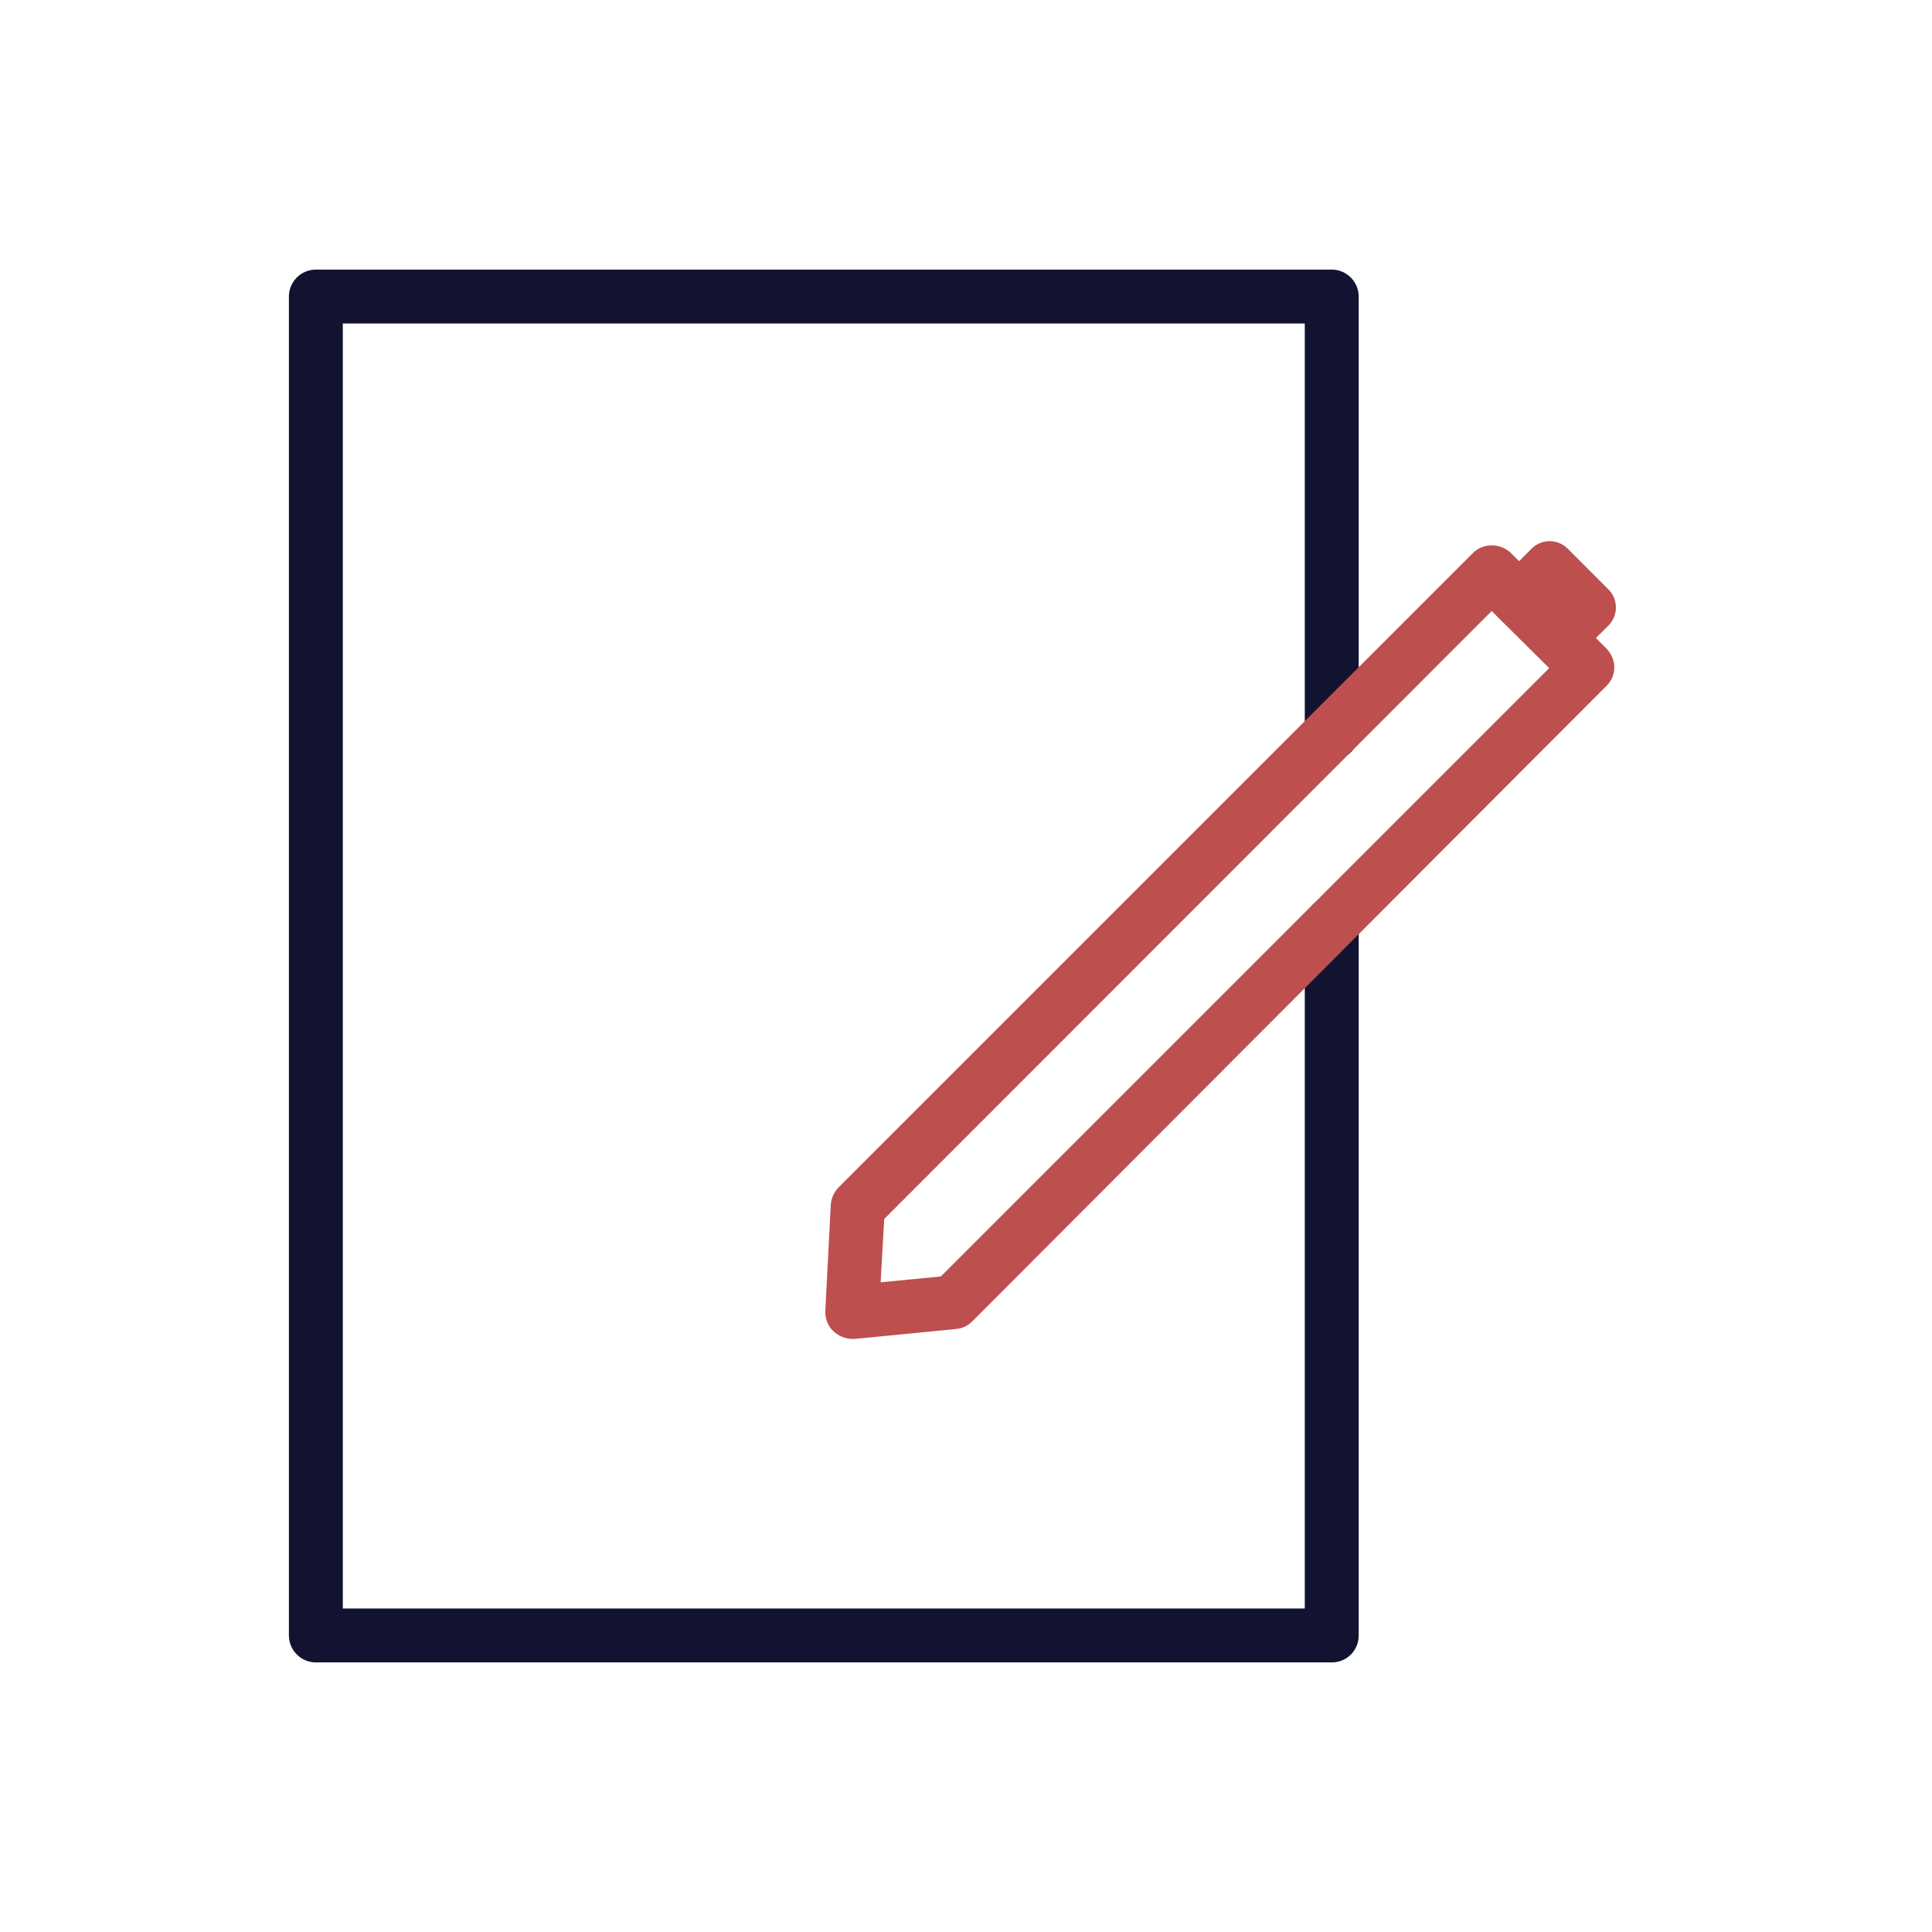
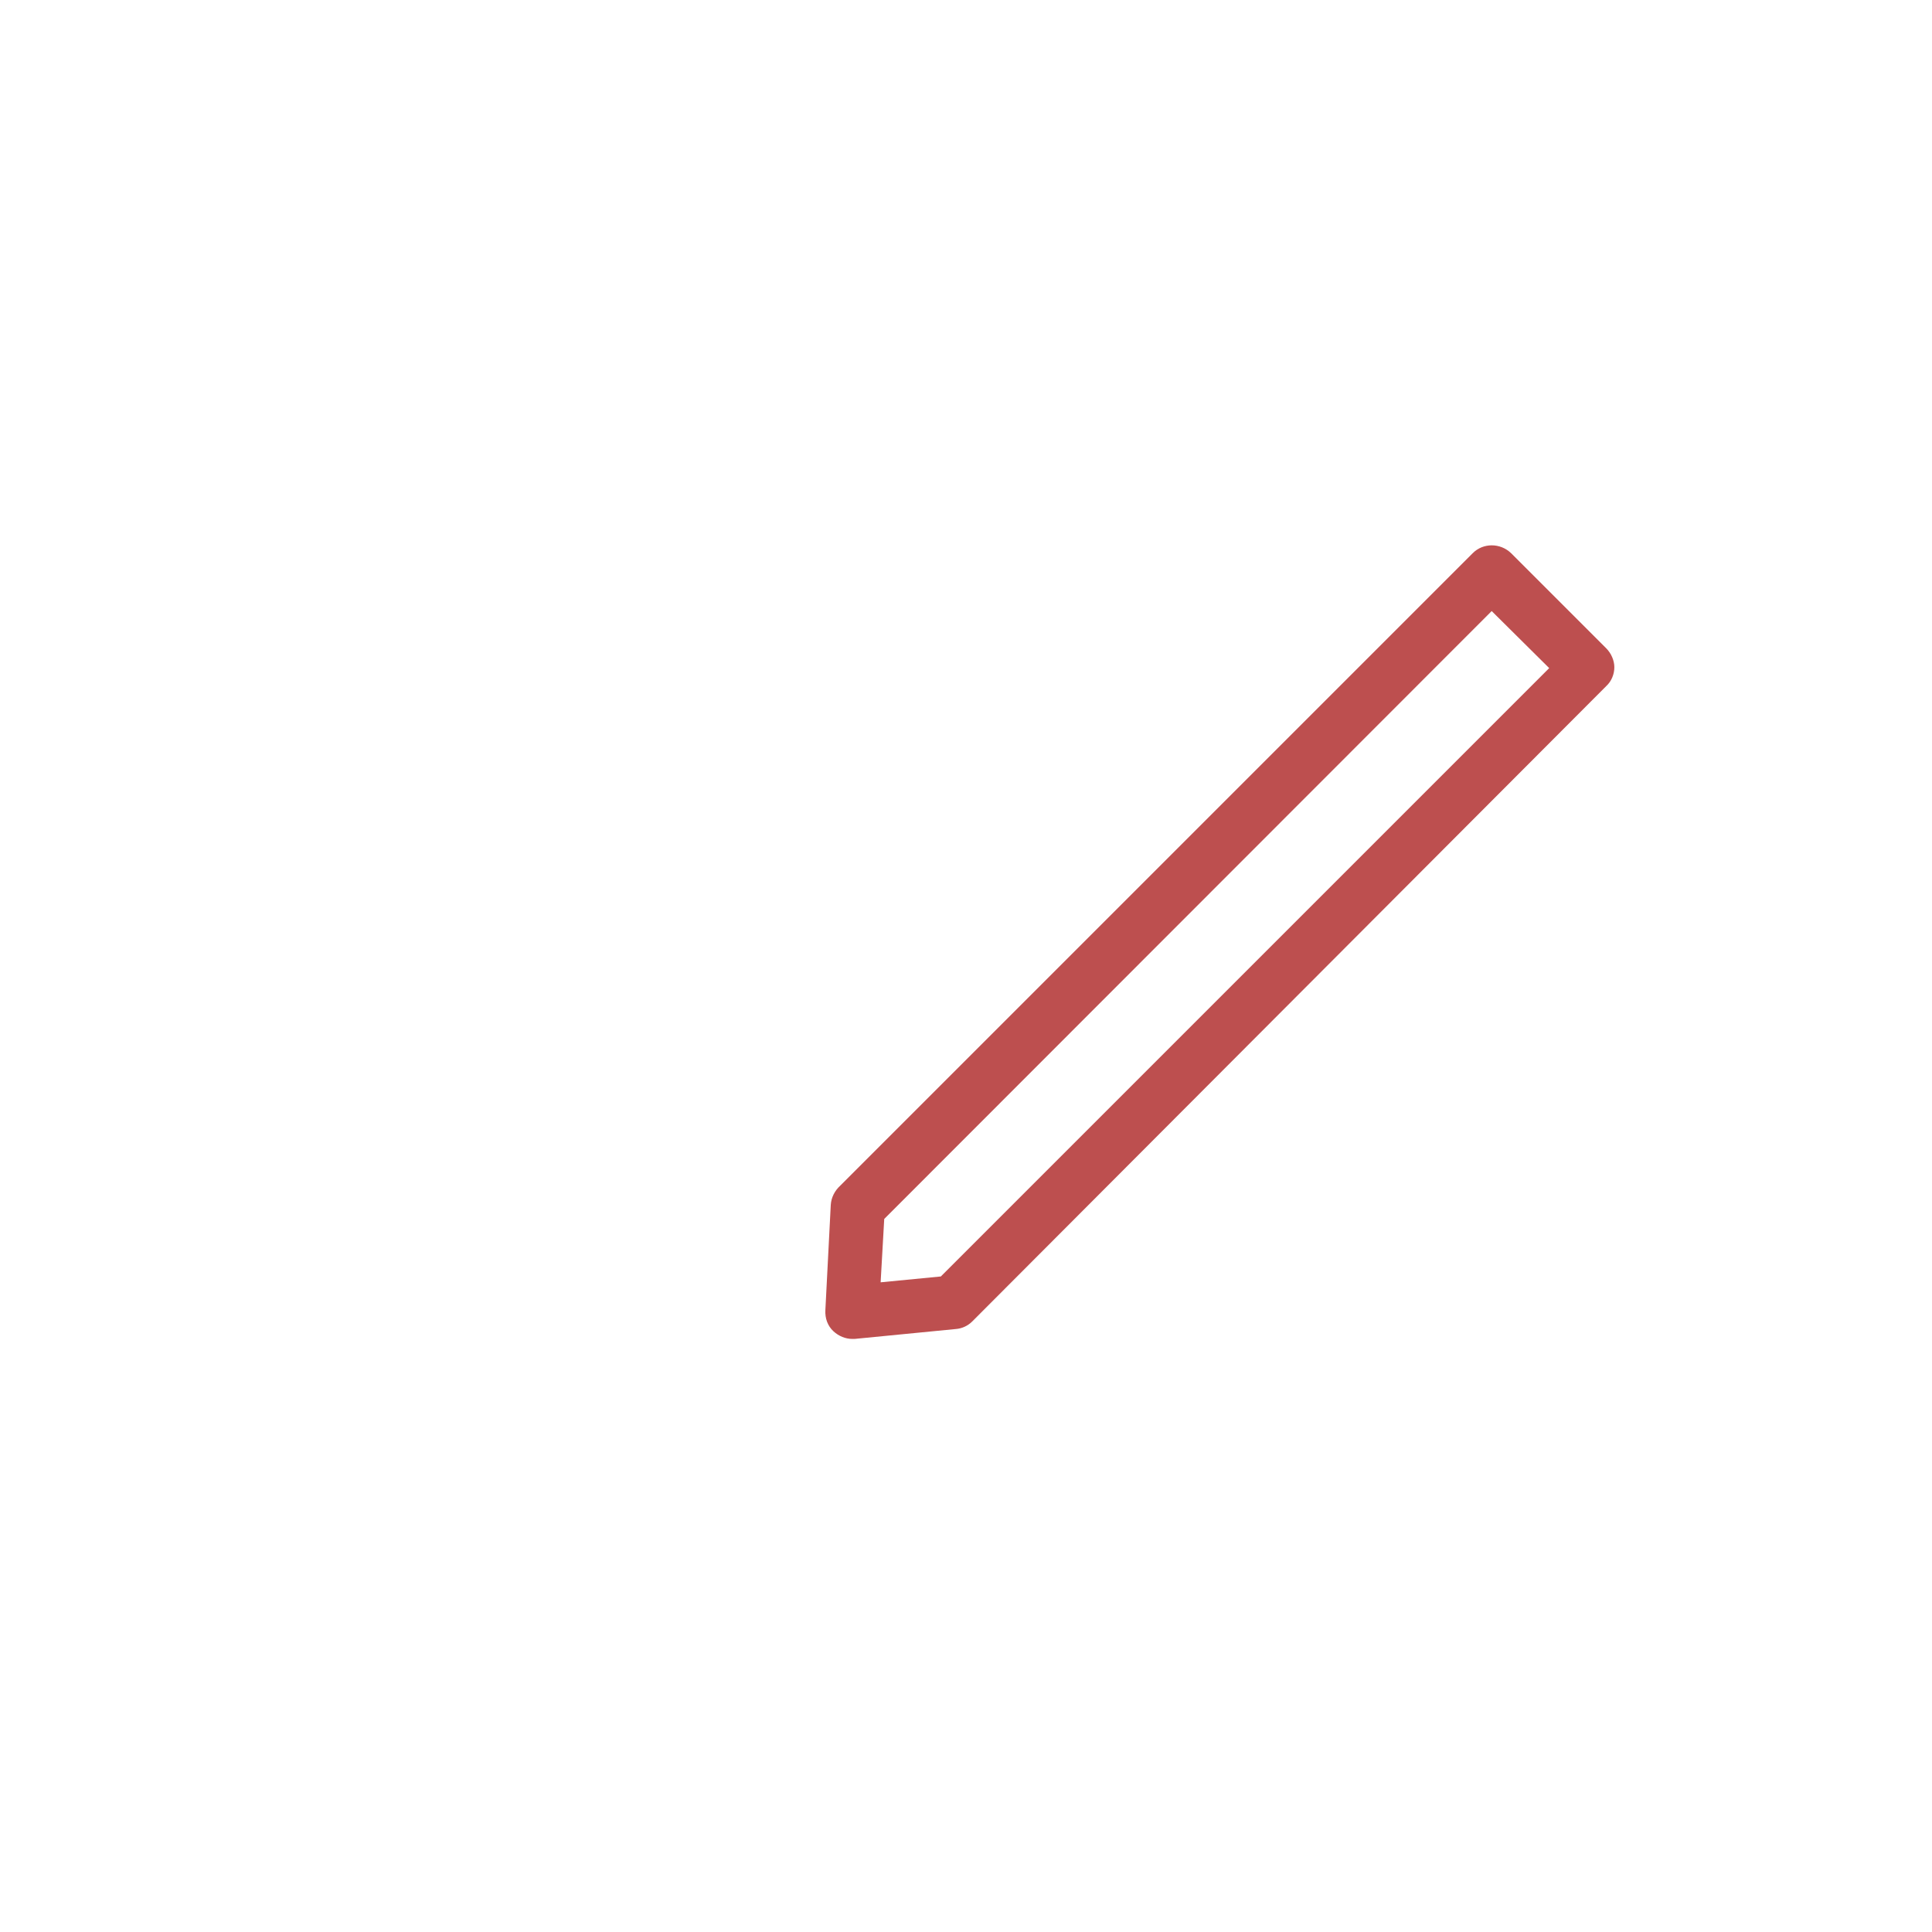
<svg xmlns="http://www.w3.org/2000/svg" id="Layer_1" x="0px" y="0px" viewBox="0 0 430 430" style="enable-background:new 0 0 430 430;" xml:space="preserve">
  <style type="text/css">	.st0{fill:#121331;}	.st1{fill:#bd4f4f;}</style>
-   <path class="st0" d="M296.4,370H70.3c-3.3,0-6-2.7-6-6V66c0-3.3,2.7-6,6-6h226.1c3.3,0,6,2.7,6,6v97.2c0,3.3-2.7,6-6,6s-6-2.7-6-6 V72H76.3V358h214.1V205.6c0-3.3,2.7-6,6-6s6,2.7,6,6V364C302.4,367.4,299.7,370,296.4,370z" />
  <path class="st1" d="M189.7,298c-1.5,0-3-0.6-4.2-1.7c-1.3-1.2-1.9-2.9-1.8-4.7l1.2-23.4c0.1-1.7,0.9-3.2,2.1-4.3l140.8-140.8 c2.3-2.3,6.1-2.3,8.5,0l21.2,21.2c1.1,1.1,1.8,2.7,1.8,4.2s-0.6,3.1-1.8,4.2L216.4,294.1c-1,1-2.3,1.6-3.7,1.7l-22.5,2.2 C190,298,189.9,298,189.7,298z M196.8,271.3l-0.8,14.1l13.4-1.3l135.4-135.4L332,136L196.8,271.3z" />
-   <path class="st1" d="M346.7,150.5l-17.1-17.1l11.3-11.3c2.2-2.2,5.8-2.2,8,0l9.1,9.1c2.2,2.2,2.2,5.8,0,8L346.7,150.5z" />
</svg>